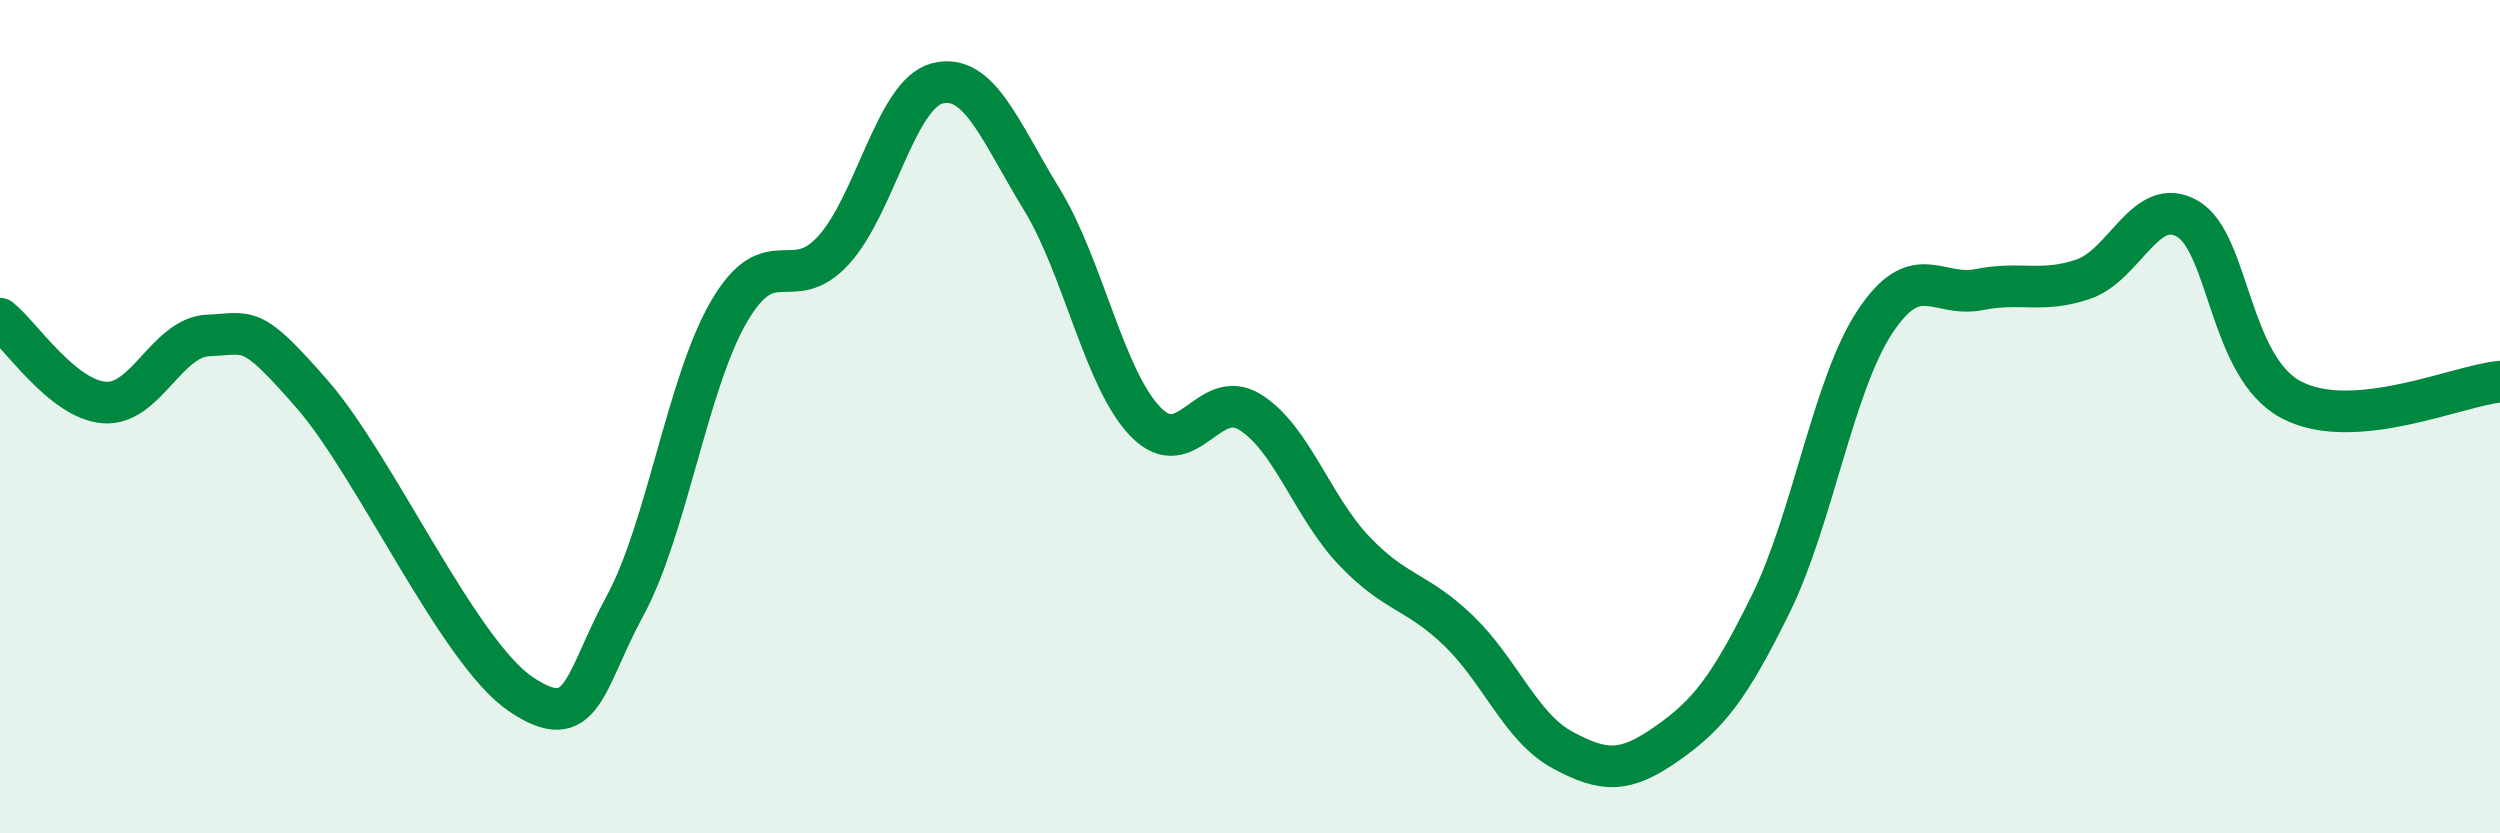
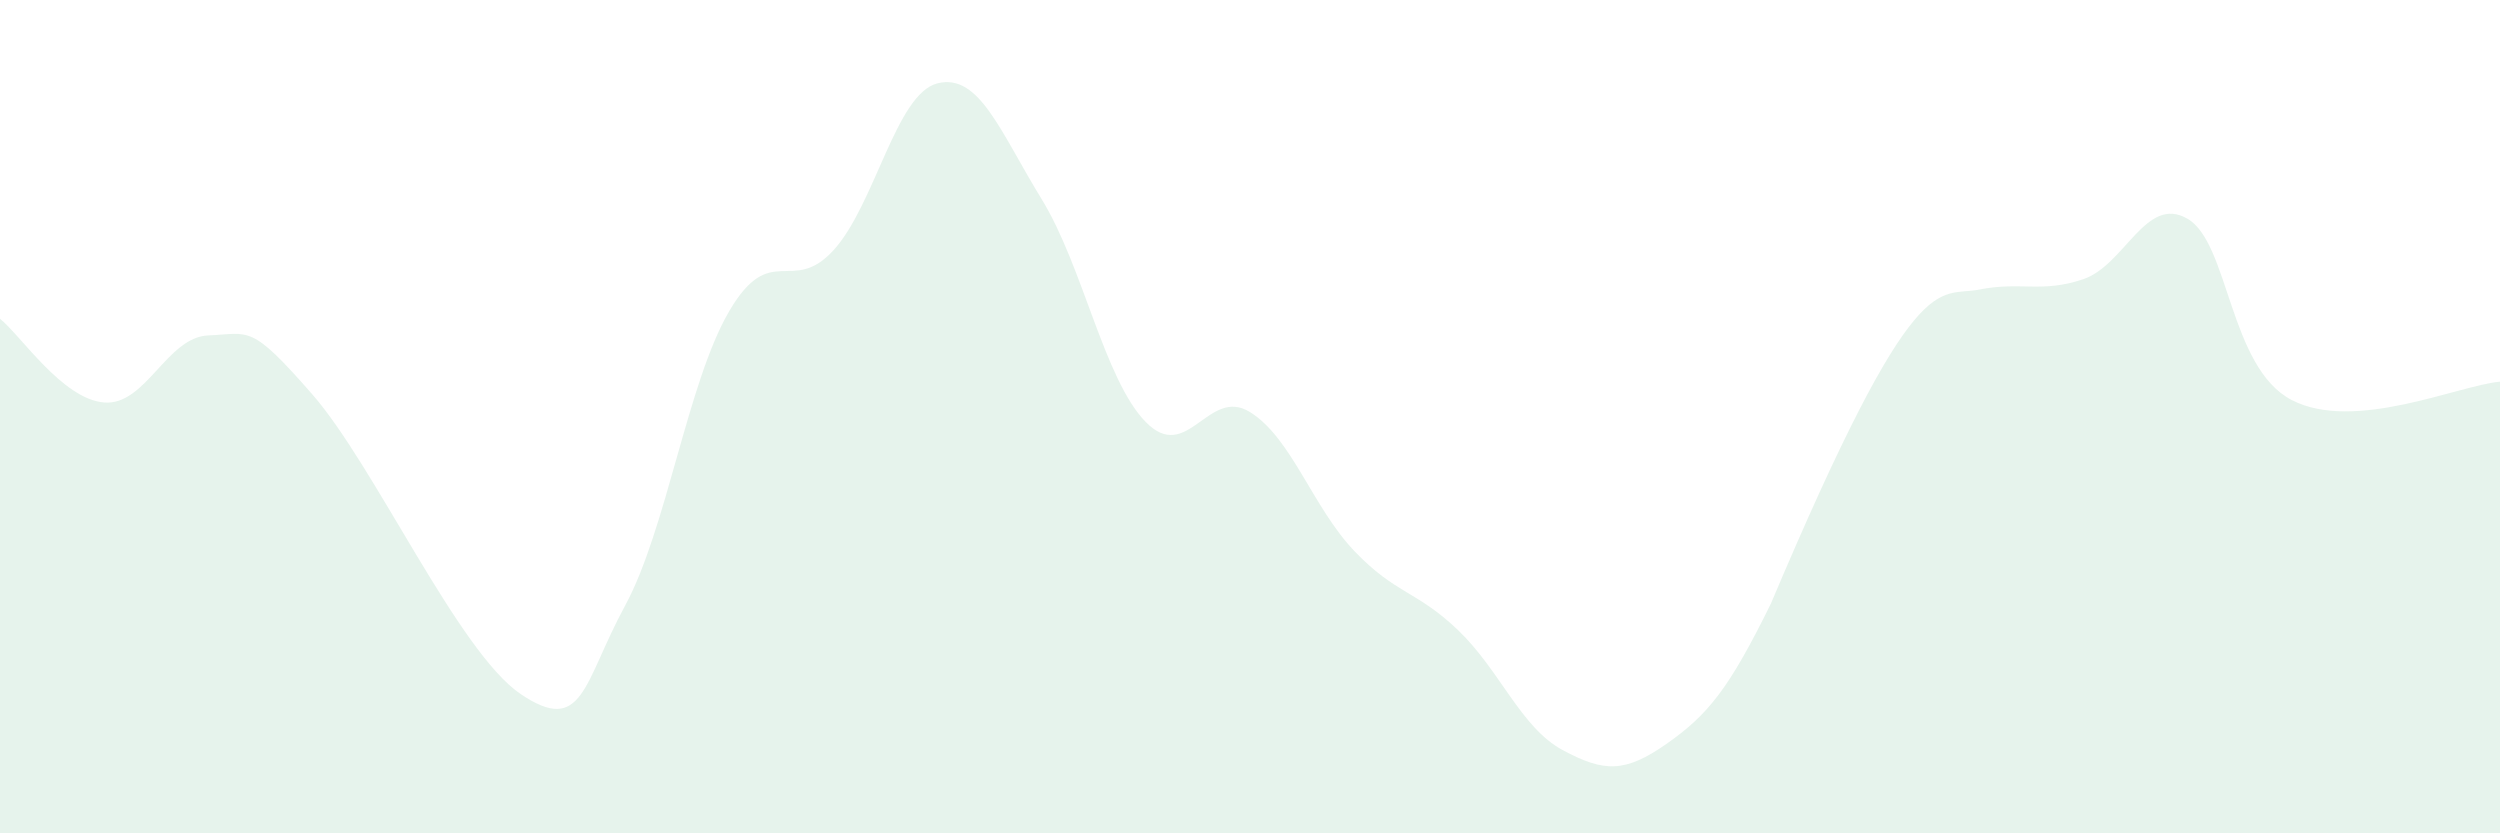
<svg xmlns="http://www.w3.org/2000/svg" width="60" height="20" viewBox="0 0 60 20">
-   <path d="M 0,7.65 C 0.5,8.05 1.5,9.58 2.5,9.66 C 3.5,9.74 4,8.09 5,8.05 C 6,8.01 6,7.75 7.5,9.47 C 9,11.19 11,15.65 12.5,16.66 C 14,17.67 14,16.38 15,14.54 C 16,12.7 16.5,9.18 17.5,7.47 C 18.5,5.76 19,7.1 20,6.01 C 21,4.92 21.5,2.25 22.5,2 C 23.5,1.75 24,3.15 25,4.78 C 26,6.41 26.5,9.11 27.5,10.13 C 28.5,11.15 29,9.27 30,9.89 C 31,10.51 31.5,12.17 32.5,13.22 C 33.5,14.27 34,14.17 35,15.13 C 36,16.09 36.5,17.46 37.5,18 C 38.5,18.54 39,18.55 40,17.85 C 41,17.15 41.5,16.52 42.5,14.49 C 43.5,12.46 44,9.23 45,7.72 C 46,6.21 46.5,7.15 47.5,6.95 C 48.5,6.75 49,7.04 50,6.7 C 51,6.36 51.5,4.67 52.5,5.25 C 53.5,5.83 53.5,8.82 55,9.6 C 56.5,10.38 59,9.25 60,9.16L60 20L0 20Z" fill="#008740" opacity="0.1" stroke-linecap="round" stroke-linejoin="round" />
-   <path d="M 0,7.65 C 0.5,8.05 1.5,9.58 2.5,9.66 C 3.5,9.74 4,8.09 5,8.05 C 6,8.01 6,7.75 7.5,9.47 C 9,11.19 11,15.65 12.5,16.66 C 14,17.67 14,16.38 15,14.54 C 16,12.7 16.5,9.18 17.5,7.47 C 18.5,5.76 19,7.1 20,6.01 C 21,4.92 21.5,2.25 22.5,2 C 23.5,1.75 24,3.15 25,4.78 C 26,6.41 26.5,9.11 27.5,10.13 C 28.5,11.15 29,9.27 30,9.89 C 31,10.51 31.5,12.17 32.5,13.22 C 33.5,14.27 34,14.17 35,15.13 C 36,16.09 36.5,17.46 37.5,18 C 38.5,18.54 39,18.55 40,17.85 C 41,17.15 41.5,16.52 42.5,14.49 C 43.5,12.46 44,9.23 45,7.72 C 46,6.21 46.5,7.15 47.5,6.95 C 48.5,6.75 49,7.04 50,6.7 C 51,6.36 51.5,4.67 52.5,5.25 C 53.5,5.83 53.5,8.82 55,9.6 C 56.5,10.38 59,9.25 60,9.16" stroke="#008740" stroke-width="1" fill="none" stroke-linecap="round" stroke-linejoin="round" />
+   <path d="M 0,7.65 C 0.5,8.05 1.5,9.58 2.5,9.66 C 3.5,9.74 4,8.09 5,8.05 C 6,8.01 6,7.75 7.5,9.47 C 9,11.19 11,15.65 12.5,16.66 C 14,17.67 14,16.38 15,14.54 C 16,12.7 16.5,9.18 17.5,7.47 C 18.5,5.76 19,7.1 20,6.01 C 21,4.92 21.5,2.25 22.5,2 C 23.5,1.75 24,3.15 25,4.78 C 26,6.41 26.5,9.11 27.5,10.13 C 28.5,11.15 29,9.27 30,9.89 C 31,10.51 31.5,12.17 32.5,13.22 C 33.5,14.27 34,14.17 35,15.13 C 36,16.09 36.5,17.46 37.5,18 C 38.5,18.54 39,18.55 40,17.85 C 41,17.15 41.5,16.52 42.5,14.49 C 46,6.21 46.5,7.15 47.5,6.95 C 48.5,6.75 49,7.04 50,6.7 C 51,6.36 51.5,4.67 52.5,5.25 C 53.5,5.83 53.5,8.82 55,9.6 C 56.5,10.38 59,9.25 60,9.16L60 20L0 20Z" fill="#008740" opacity="0.1" stroke-linecap="round" stroke-linejoin="round" />
</svg>